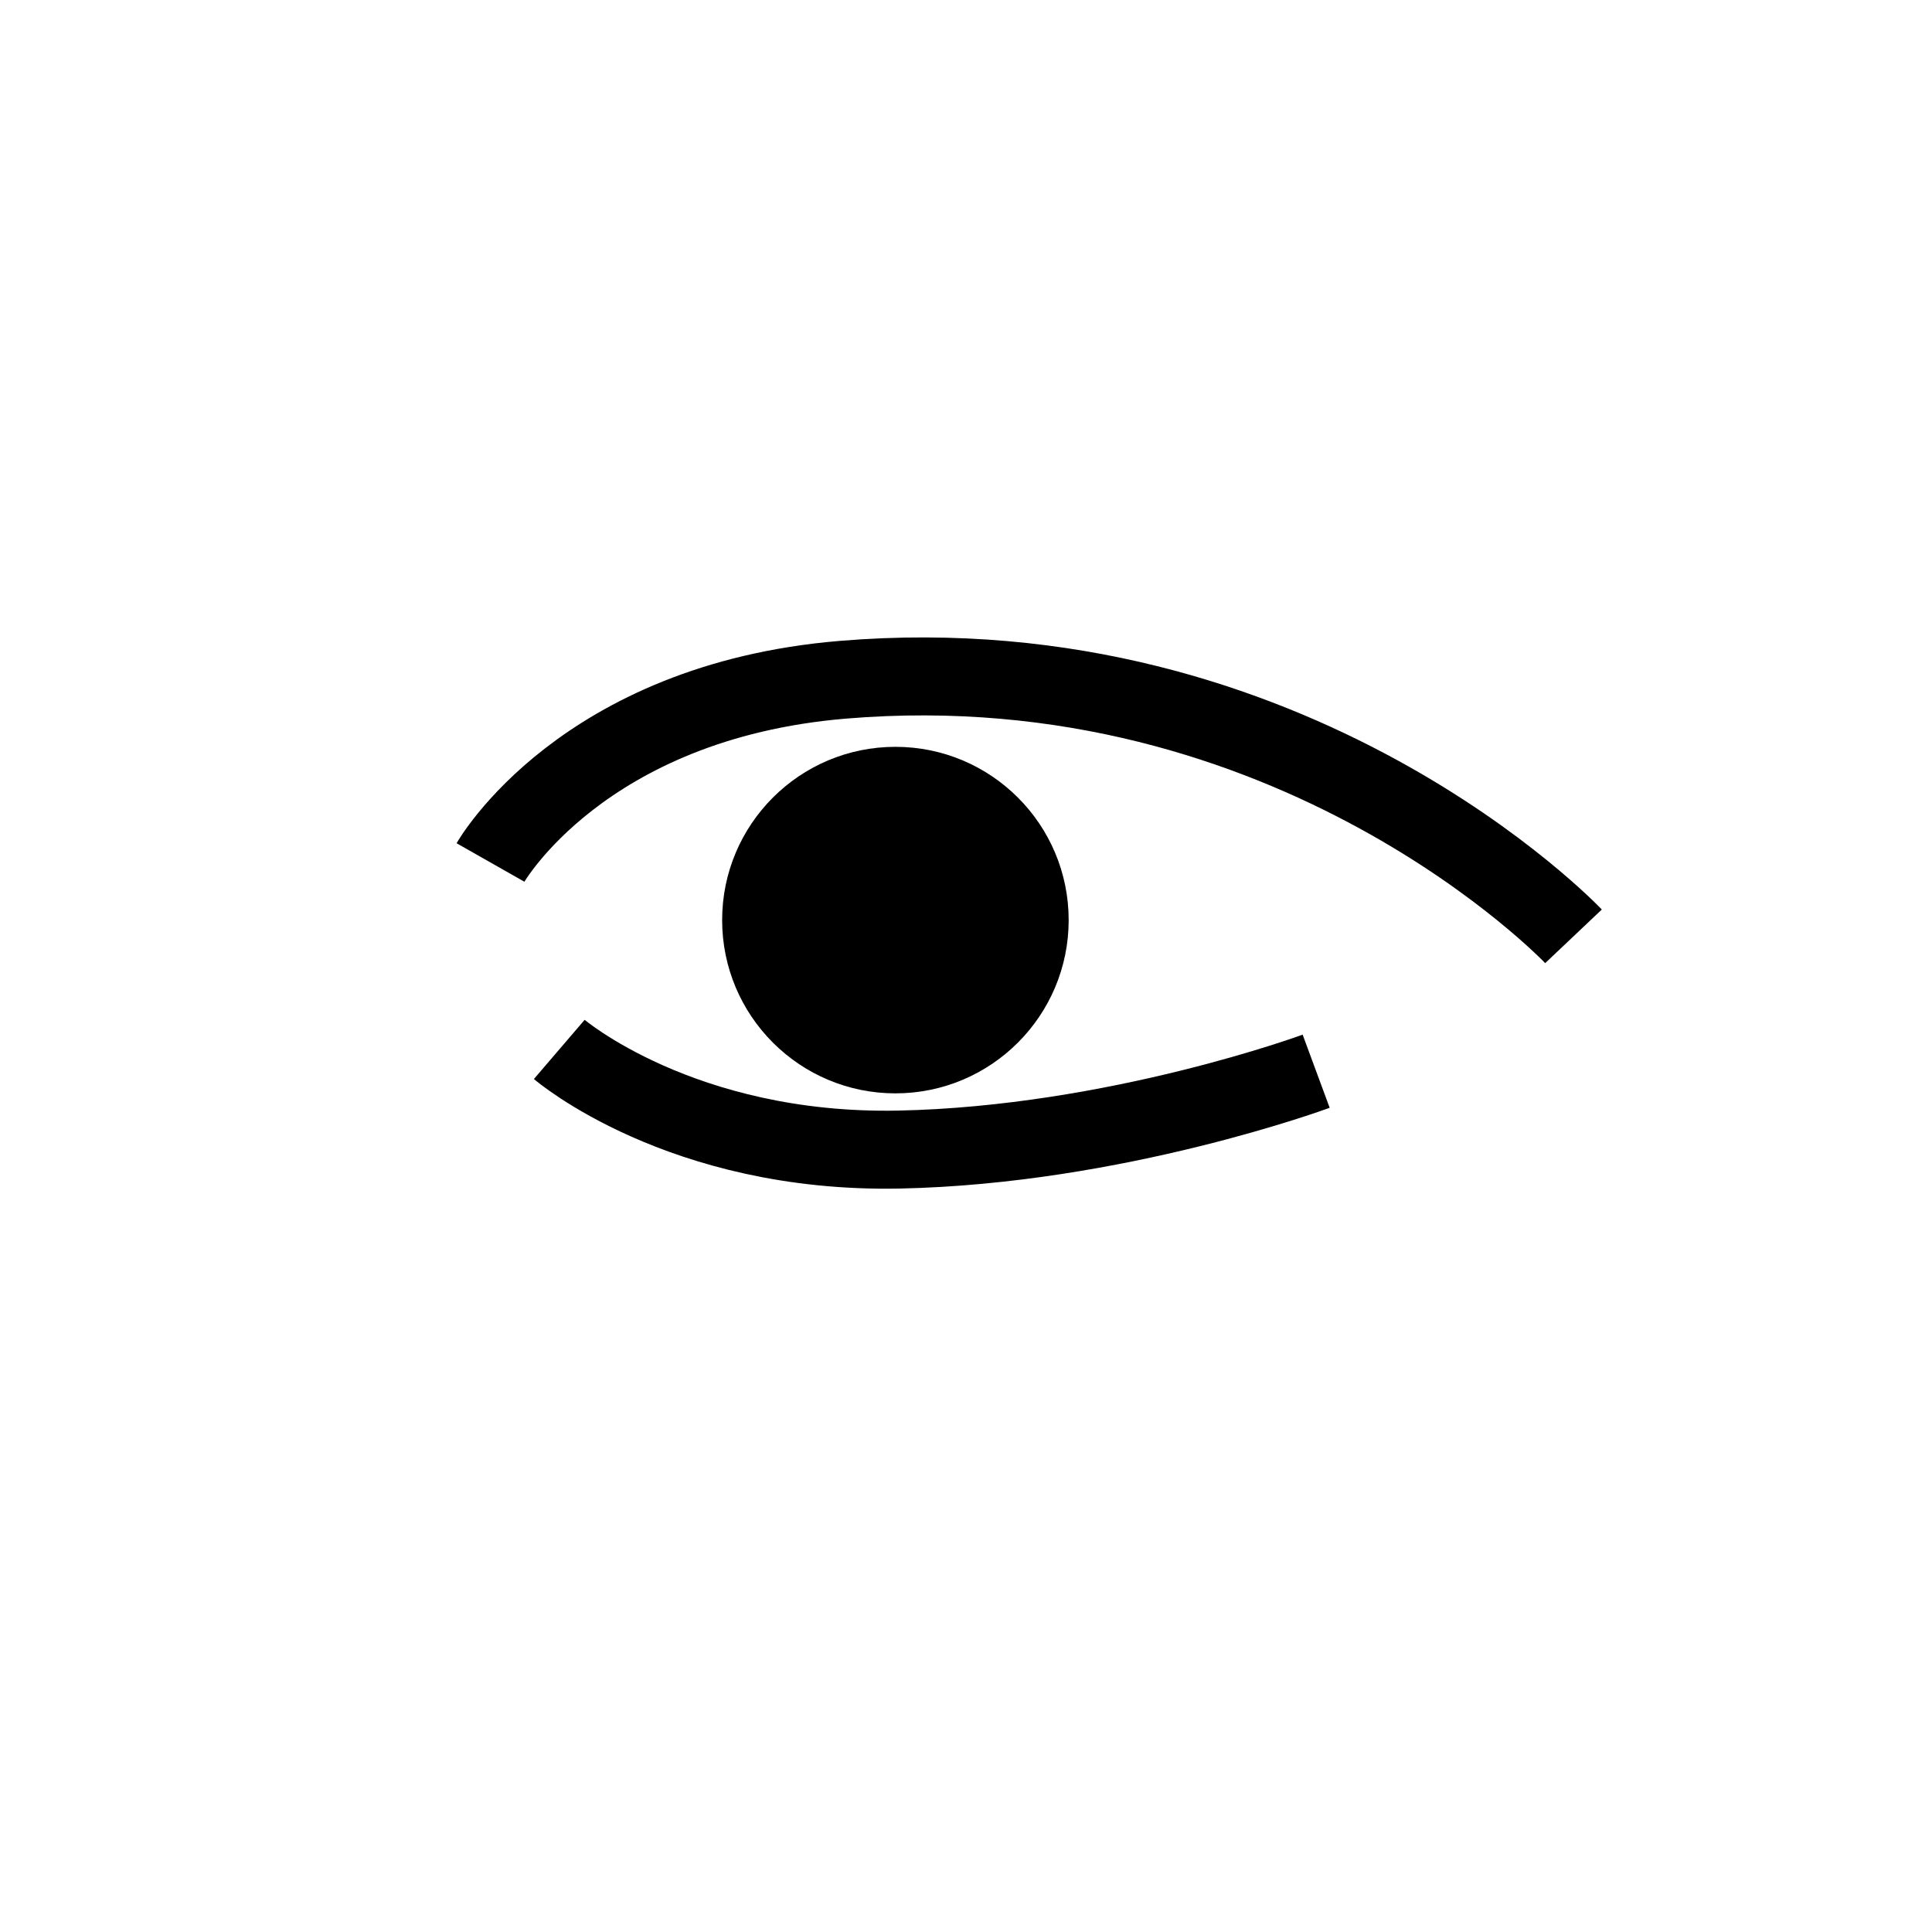
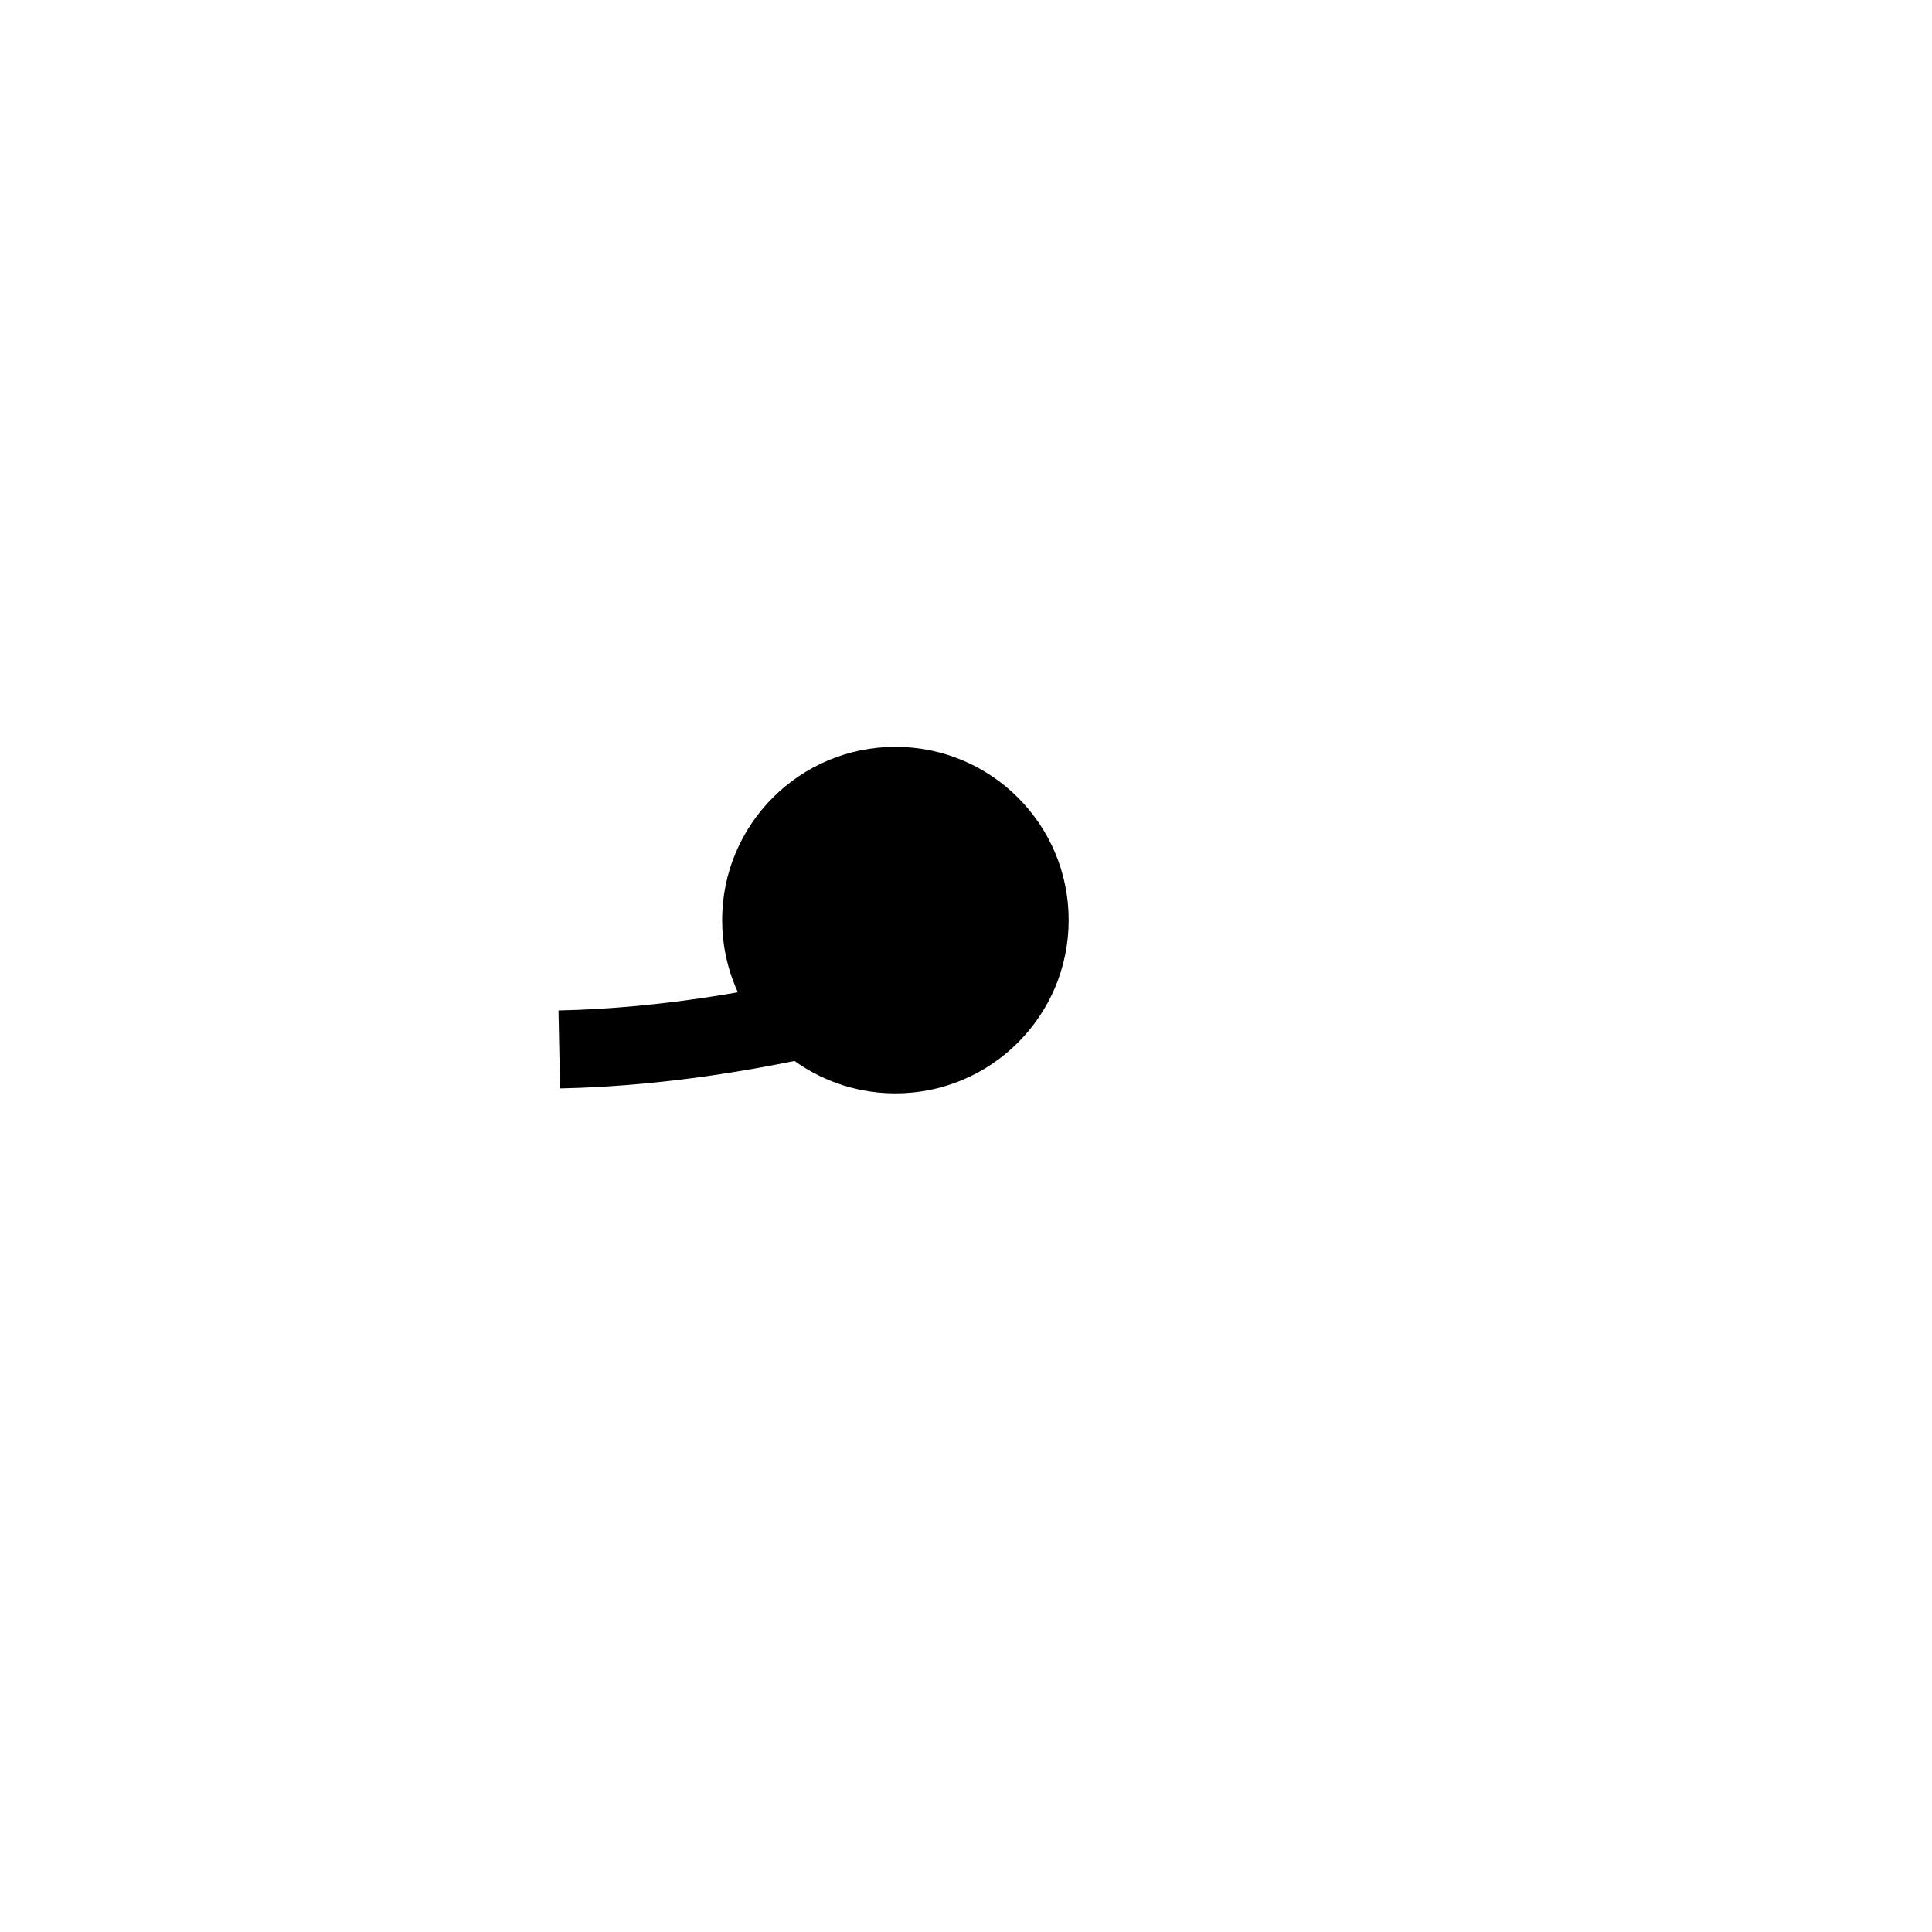
<svg xmlns="http://www.w3.org/2000/svg" version="1.1" id="Laag_2_00000047758281408862922950000017677677424099326853_" x="0px" y="0px" viewBox="0 0 50 50" style="enable-background:new 0 0 50 50;" xml:space="preserve">
  <style type="text/css">
	.st0{fill:none;stroke:#000000;stroke-width:2.018;stroke-miterlimit:10;}
</style>
  <circle cx="23.173" cy="23.812" r="4.484" />
-   <path class="st0" d="M12.694,22.321c0,0,2.364-4.165,9.118-4.729c11.698-0.976,18.91,6.64,18.91,6.64" />
-   <path class="st0" d="M14.474,27.159c0,0,3.151,2.701,8.782,2.592c5.626-0.113,10.806-2.028,10.806-2.028" />
+   <path class="st0" d="M14.474,27.159c5.626-0.113,10.806-2.028,10.806-2.028" />
</svg>